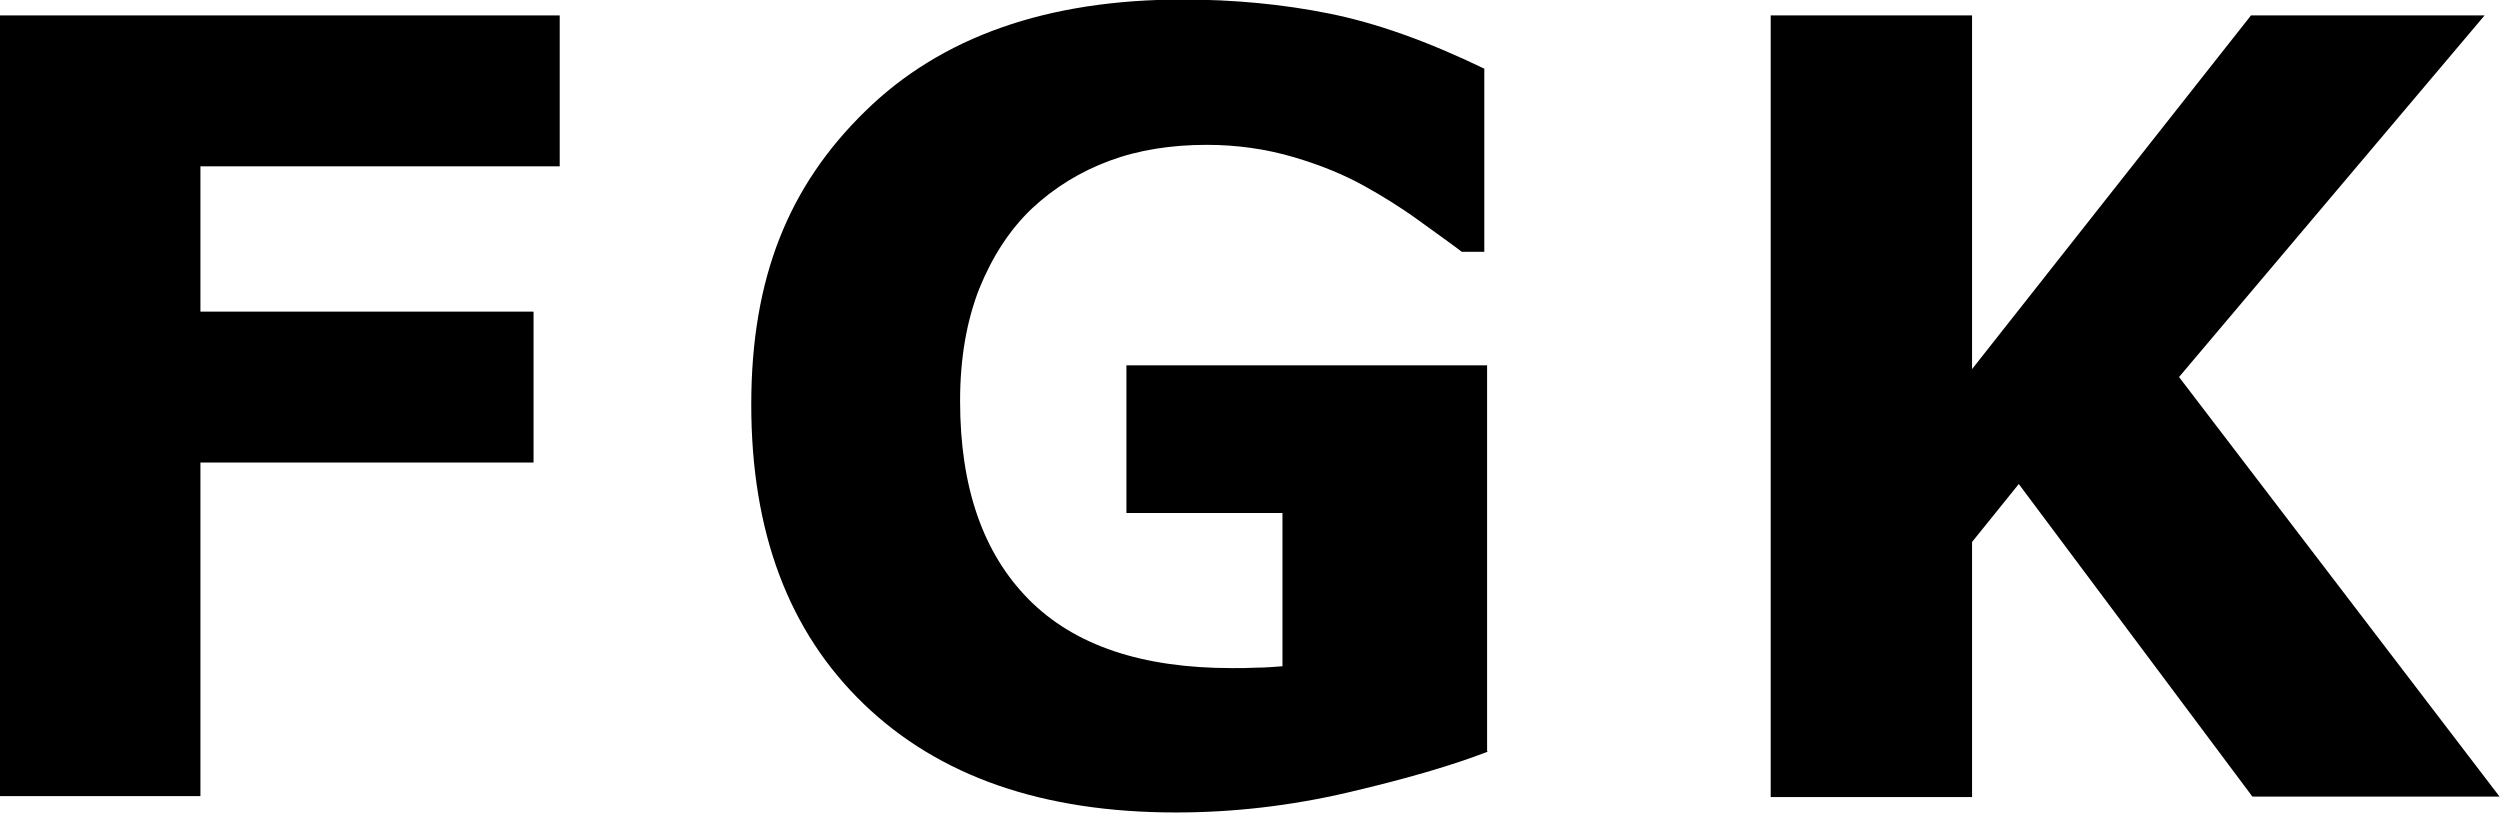
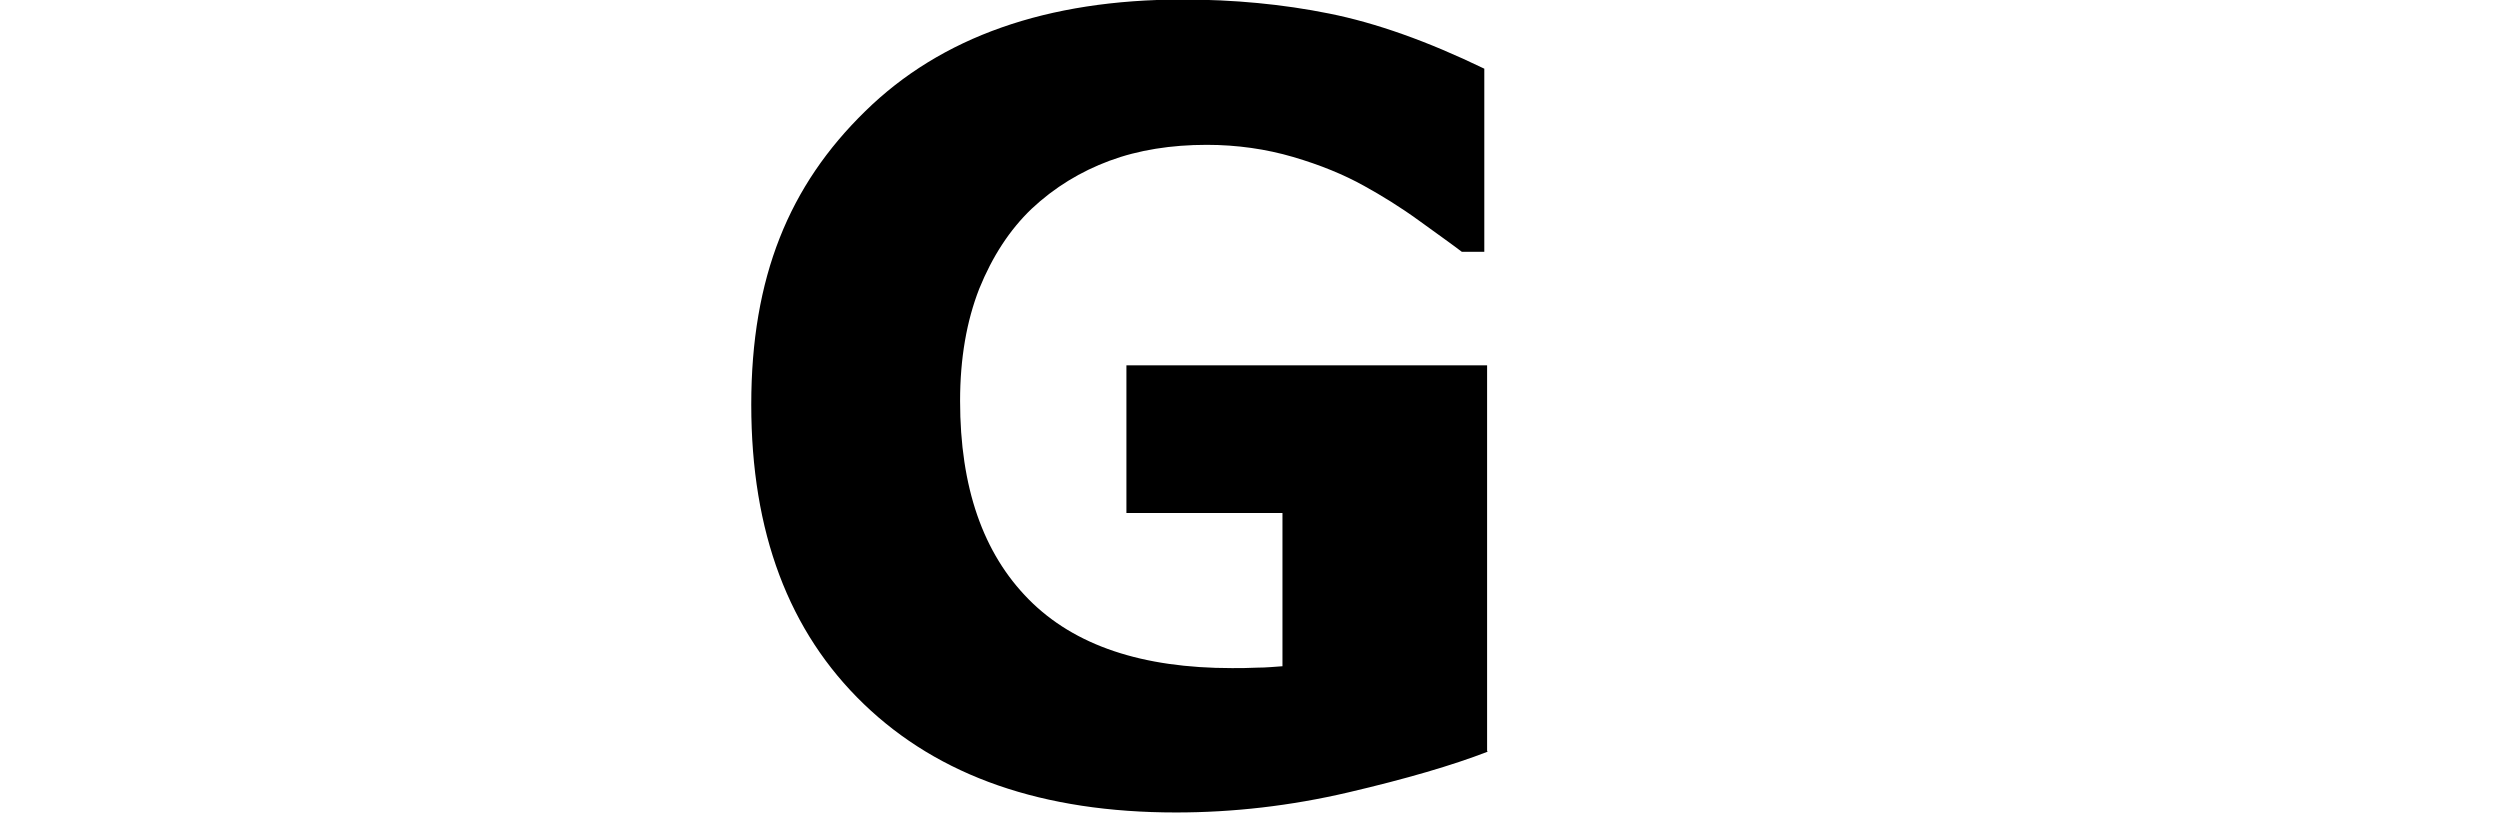
<svg xmlns="http://www.w3.org/2000/svg" id="_レイヤー_2" data-name="レイヤー 2" viewBox="0 0 53.51 17.4">
  <g id="_レイヤー_1-2" data-name="レイヤー 1">
    <g>
-       <path d="M11.98,3.56H4.29v3.11h7.13v3.23H4.29v7.14H0V.33H11.98V3.56Z" />
      <path d="M31.84,16.09c-.75,.29-1.74,.58-2.98,.87-1.24,.29-2.47,.43-3.69,.43-2.85,0-5.07-.77-6.68-2.32-1.61-1.55-2.41-3.68-2.41-6.41s.81-4.69,2.44-6.28c1.62-1.59,3.89-2.39,6.79-2.39,1.1,0,2.15,.1,3.14,.3,1,.2,2.1,.59,3.32,1.18v3.92h-.48c-.21-.16-.52-.38-.92-.67-.4-.29-.79-.53-1.17-.74-.43-.24-.94-.45-1.52-.62-.58-.17-1.2-.26-1.85-.26-.76,0-1.46,.11-2.08,.34s-1.18,.57-1.67,1.03c-.47,.45-.84,1.02-1.12,1.71-.27,.69-.41,1.49-.41,2.4,0,1.85,.49,3.26,1.47,4.25s2.43,1.47,4.35,1.47c.16,0,.35,0,.54-.01,.2,0,.38-.02,.54-.03v-3.28h-3.34v-3.16h7.72v8.25Z" />
-       <path d="M53.51,17.05h-5.3l-5-6.69-1,1.24v5.46h-4.31V.33h4.31V7.9L48.18,.33h5l-6.54,7.74,6.86,8.98Z" />
    </g>
  </g>
</svg>